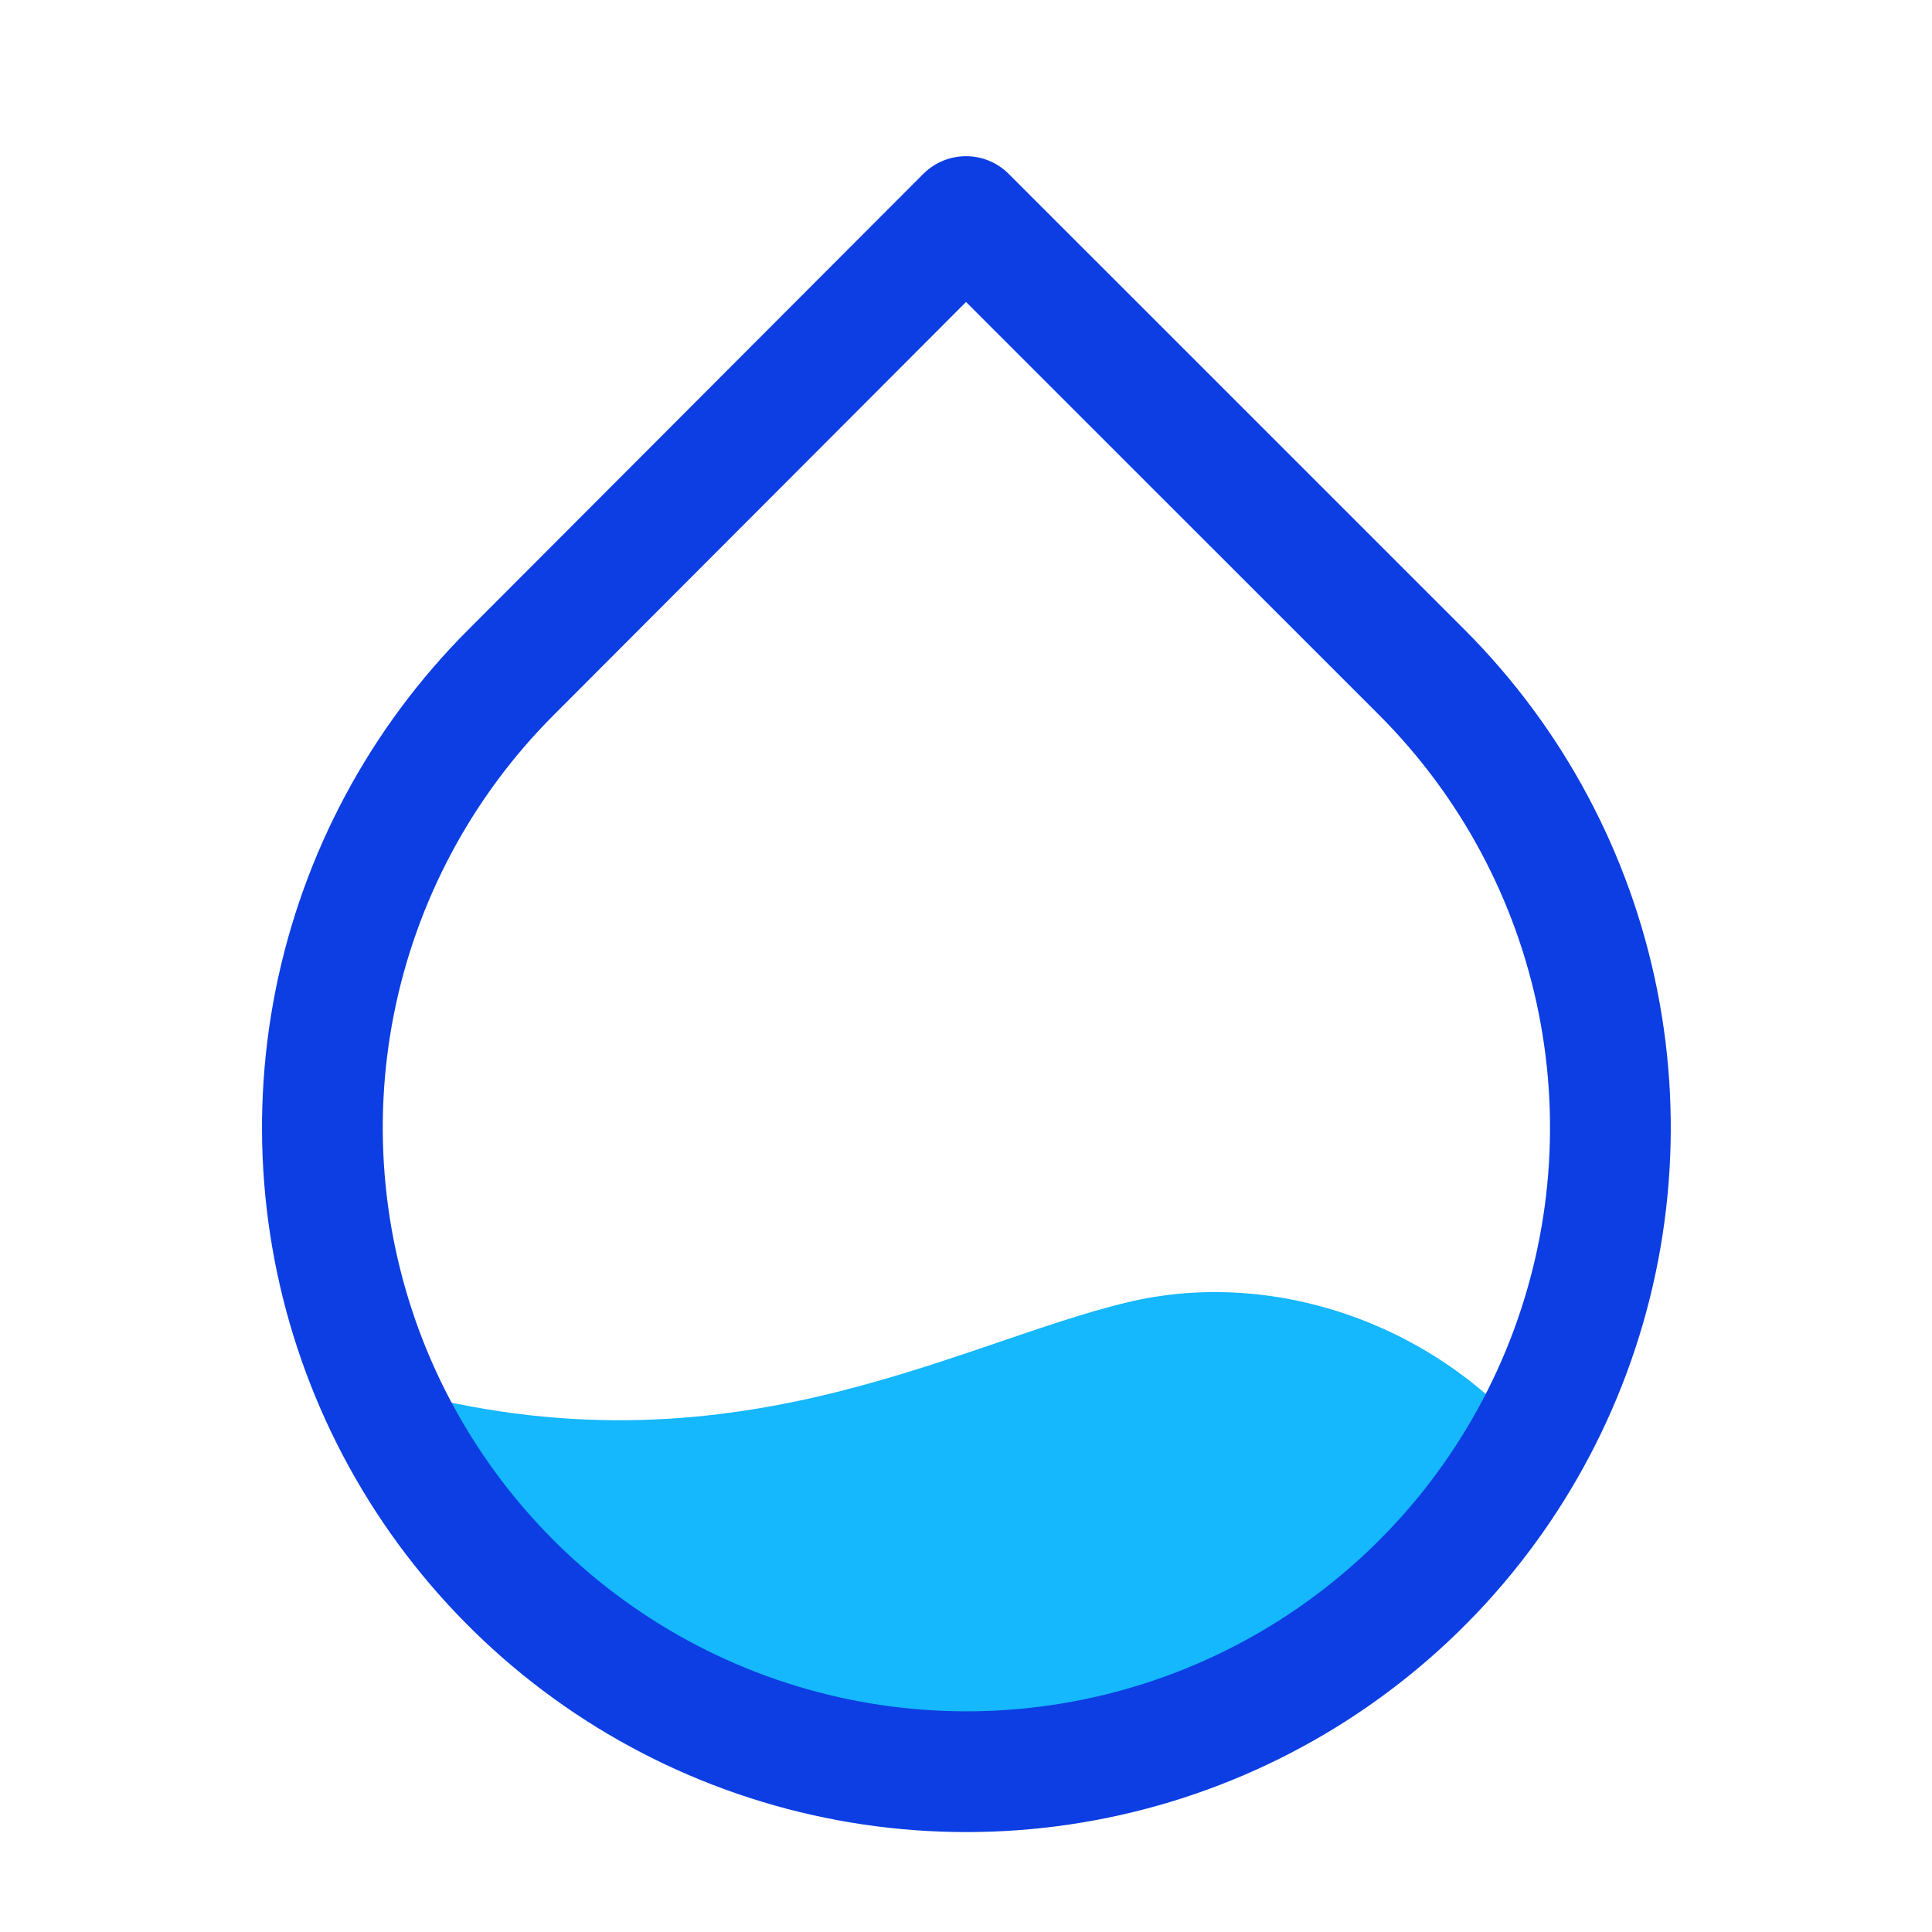
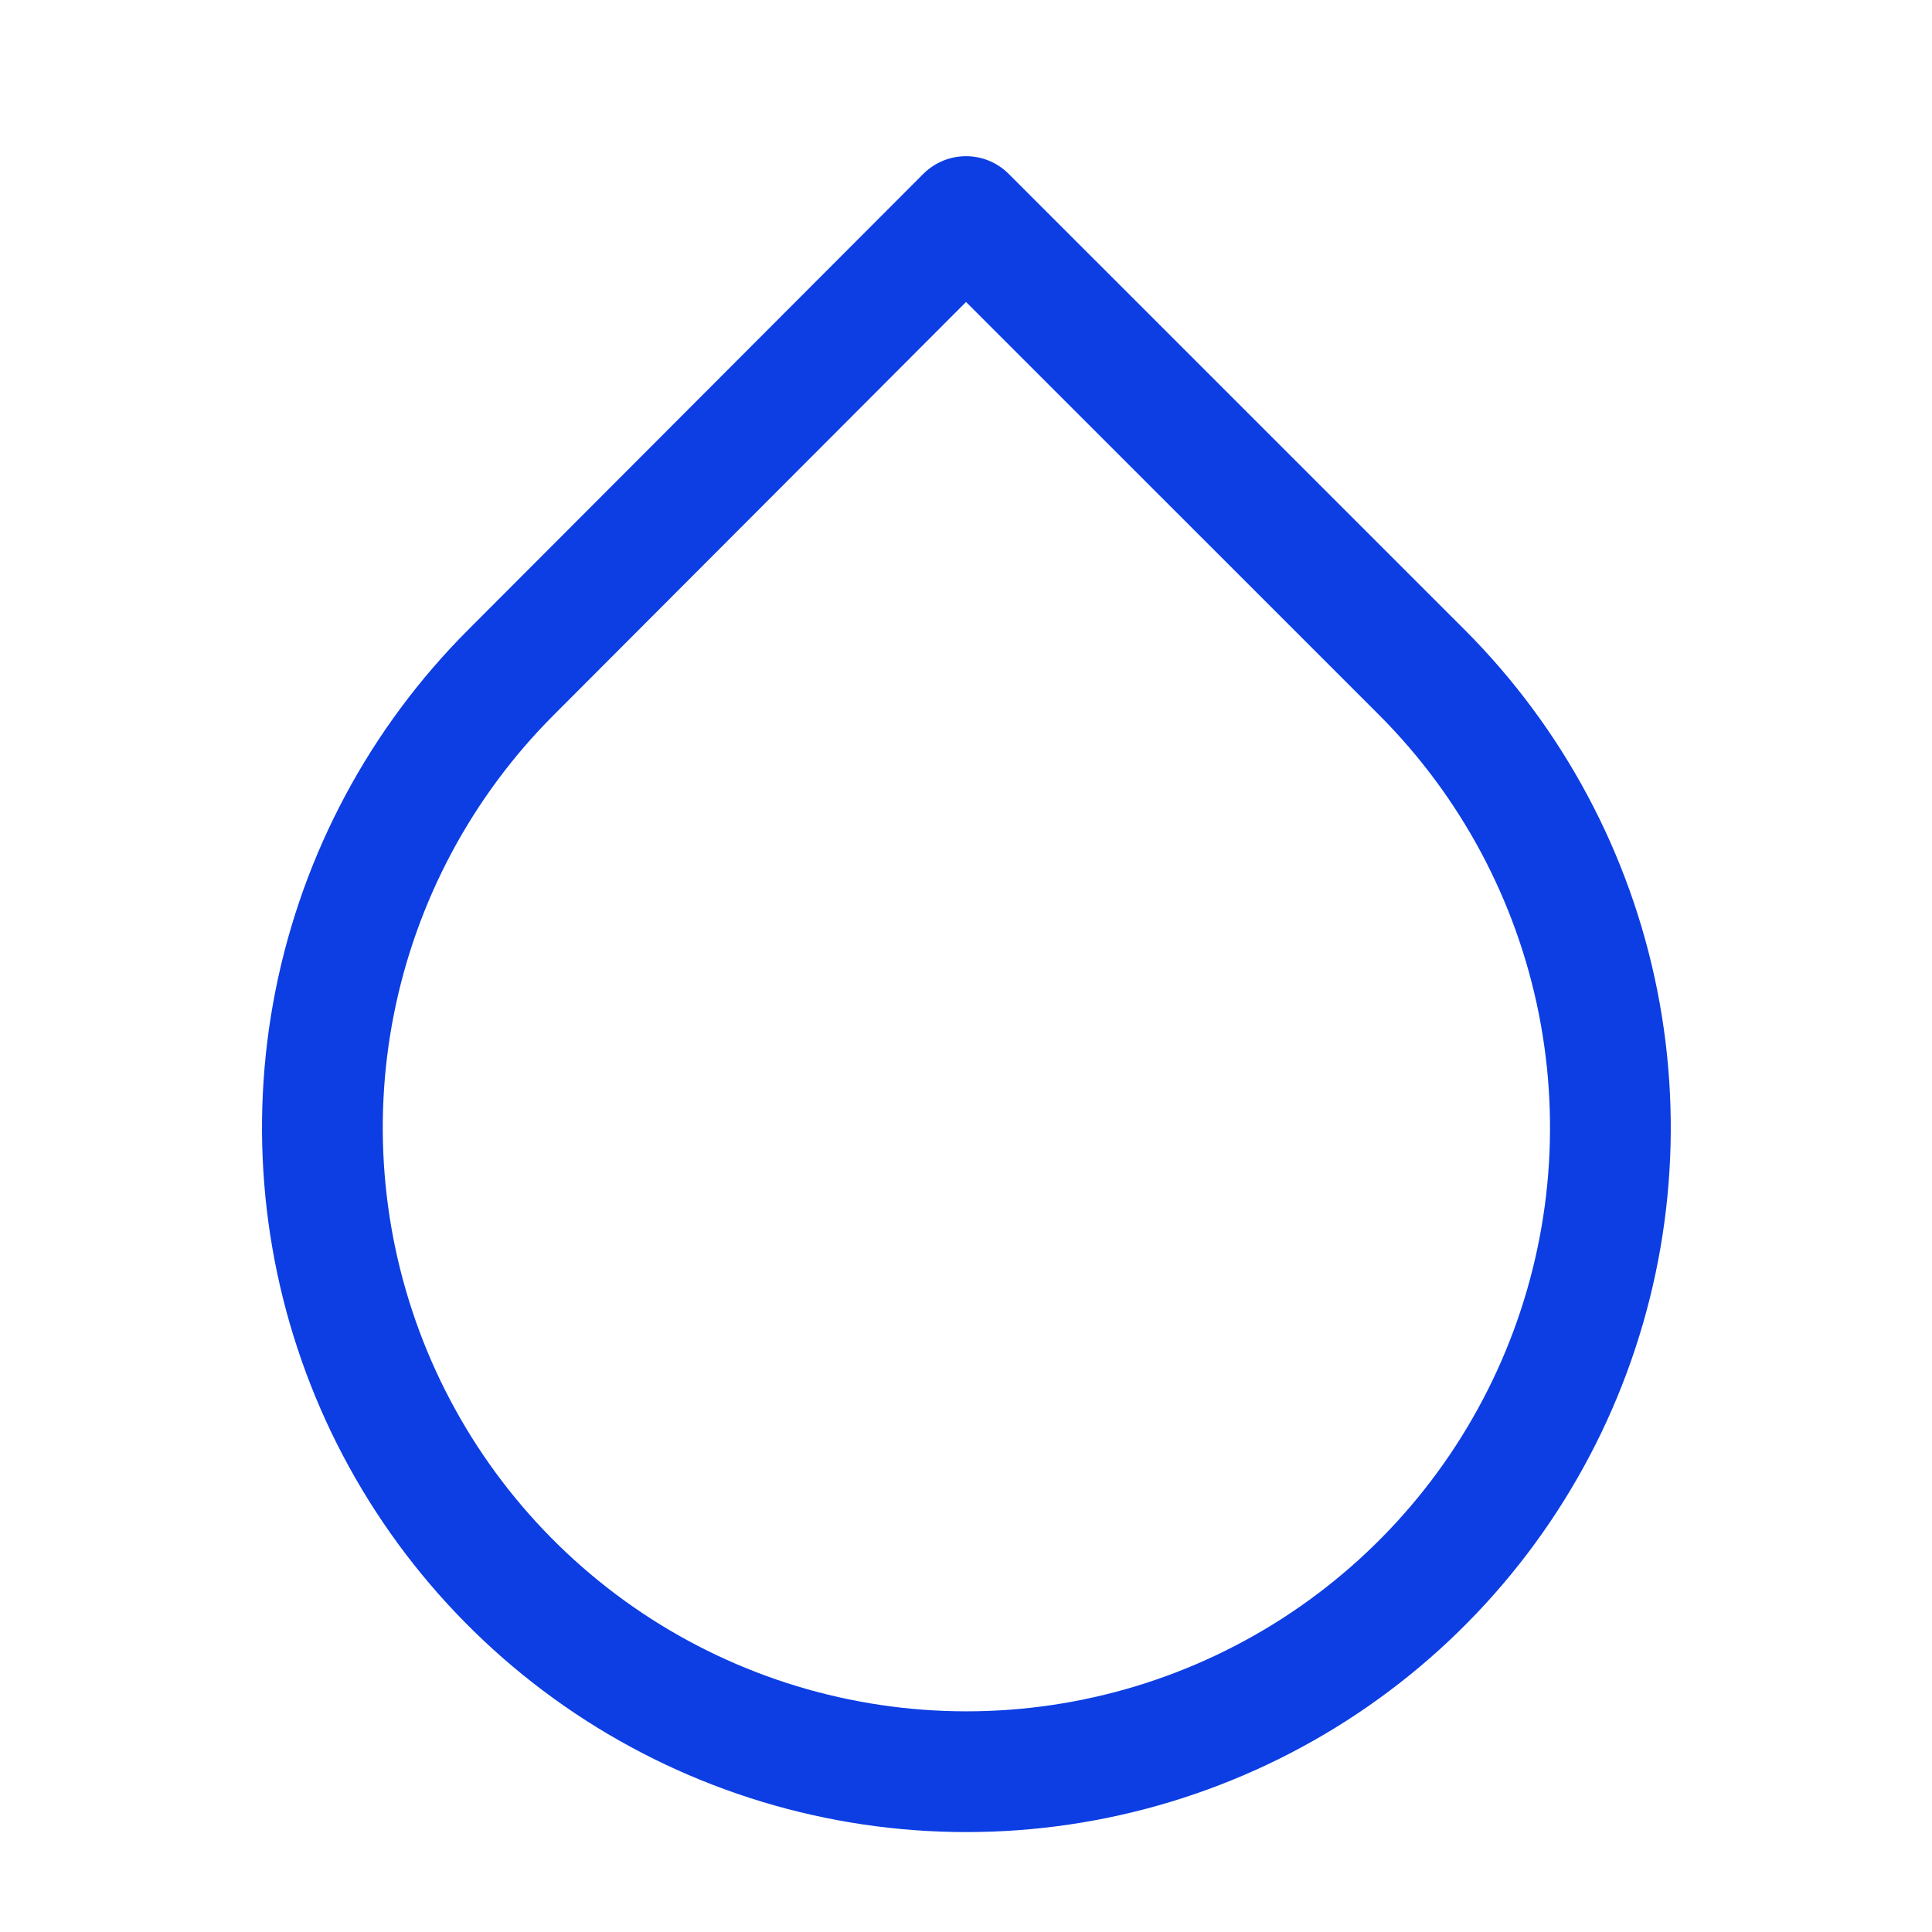
<svg xmlns="http://www.w3.org/2000/svg" width="32" height="32" viewBox="0 0 32 32" fill="none">
-   <path d="M25.375 23.861C23.695 21.878 21.036 21.008 18.684 21.568C15.744 22.268 11.924 24.622 6.236 22.916C7.321 25.868 10.958 29.345 16.089 29.345C21.22 29.345 24.273 25.749 25.375 23.861Z" fill="#15B7FD" />
  <path d="M16 3.587L23.547 11.133C25.039 12.625 26.056 14.525 26.468 16.595C26.88 18.664 26.669 20.809 25.862 22.759C25.055 24.708 23.688 26.374 21.933 27.547C20.179 28.719 18.117 29.345 16.007 29.345C13.897 29.345 11.834 28.719 10.08 27.547C8.326 26.374 6.958 24.708 6.151 22.759C5.344 20.809 5.133 18.664 5.545 16.595C5.958 14.525 6.974 12.625 8.467 11.133L16 3.587Z" stroke="#0C3EE3" stroke-width="2" stroke-linecap="round" stroke-linejoin="round" />
</svg>